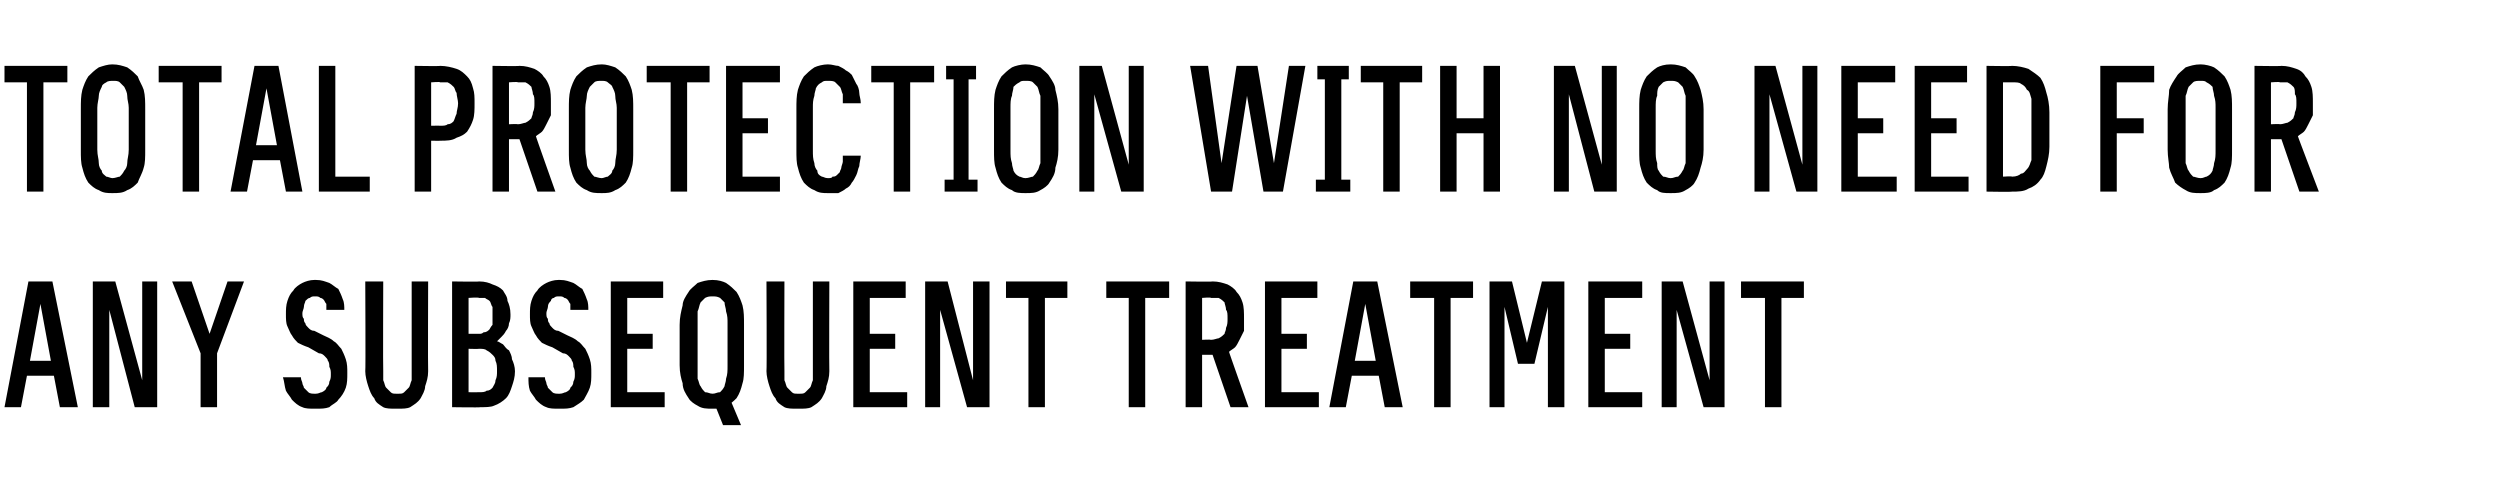
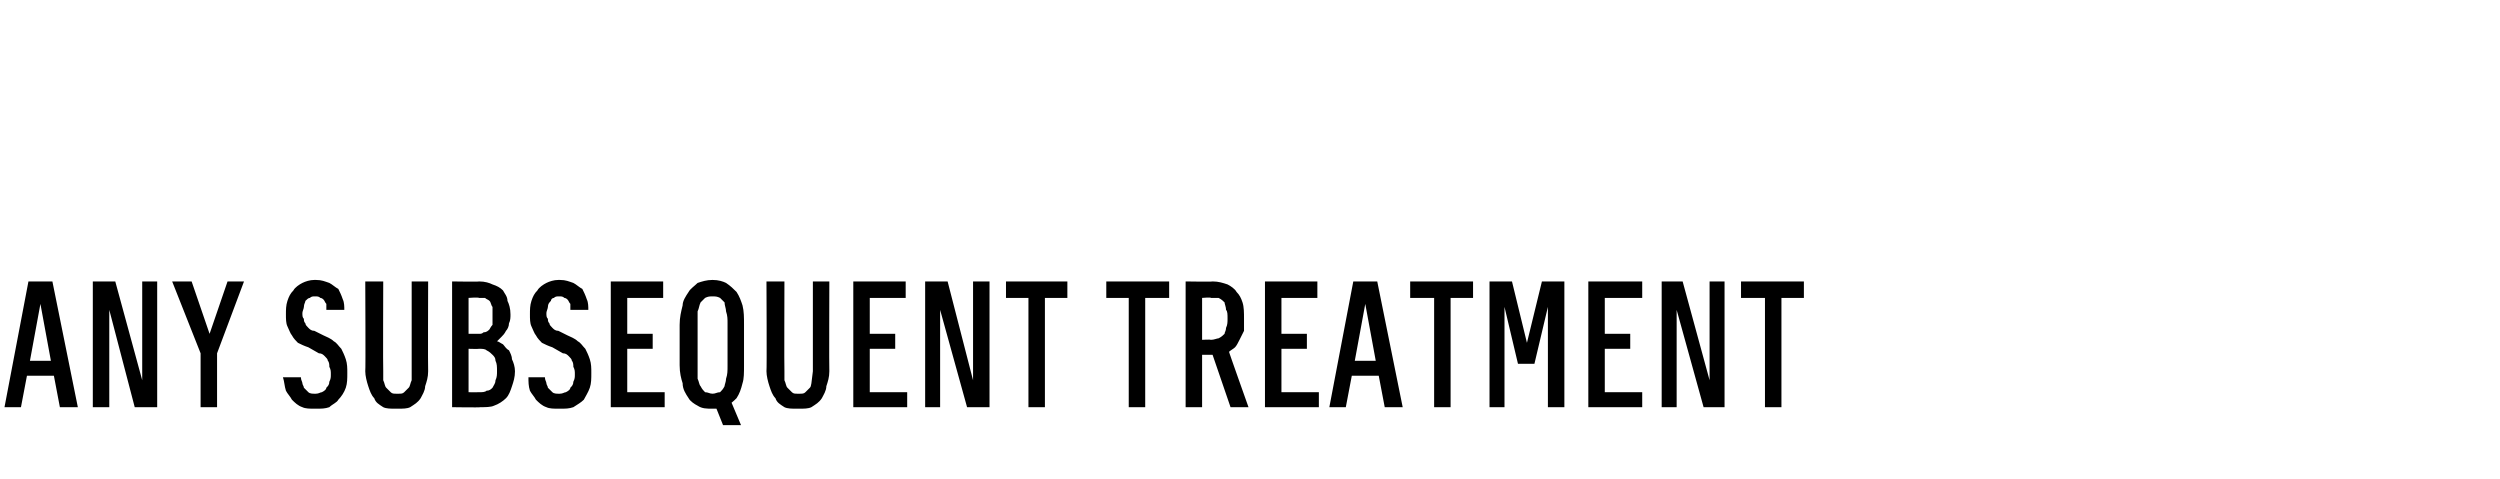
<svg xmlns="http://www.w3.org/2000/svg" version="1.1" width="167px" height="32px" viewBox="0 -4 167 32" style="top:-4px">
  <desc>TOTAL PROTECTION WITH NO NEED FOR ANY SUBSEQUENT TREATMENT</desc>
  <defs />
  <g id="Polygon345113">
-     <path d="M 3.6 21.1 L 4 23.2 L 5.2 23.2 L 3.5 14.8 L 1.9 14.8 L 0.3 23.2 L 1.4 23.2 L 1.8 21.1 L 3.6 21.1 Z M 3.4 20.1 L 2 20.1 L 2.7 16.3 L 3.4 20.1 Z M 6.2 23.2 L 7.3 23.2 L 7.3 16.7 L 9 23.2 L 10.5 23.2 L 10.5 14.8 L 9.5 14.8 L 9.5 21.4 L 7.7 14.8 L 6.2 14.8 L 6.2 23.2 Z M 13.4 23.2 L 14.5 23.2 L 14.5 19.6 L 16.3 14.8 L 15.2 14.8 L 14 18.3 L 12.8 14.8 L 11.5 14.8 L 13.4 19.6 L 13.4 23.2 Z M 21 23.3 C 21 23.3 21.1 23.3 21.1 23.3 C 21.5 23.3 21.7 23.3 22 23.2 C 22.2 23 22.5 22.9 22.6 22.7 C 22.8 22.5 23 22.2 23.1 21.9 C 23.2 21.6 23.2 21.3 23.2 20.9 C 23.2 20.6 23.2 20.3 23.1 20 C 23 19.7 22.9 19.5 22.8 19.3 C 22.6 19.1 22.5 18.9 22.3 18.8 C 22.1 18.6 21.8 18.5 21.6 18.4 C 21.6 18.4 21 18.1 21 18.1 C 20.8 18.1 20.7 18 20.6 17.9 C 20.5 17.8 20.4 17.7 20.4 17.6 C 20.3 17.5 20.3 17.4 20.3 17.3 C 20.2 17.2 20.2 17.1 20.2 16.9 C 20.2 16.8 20.3 16.6 20.3 16.5 C 20.3 16.3 20.4 16.2 20.4 16.1 C 20.5 16 20.6 15.9 20.7 15.9 C 20.8 15.8 20.9 15.8 21 15.8 C 21 15.8 21.1 15.8 21.1 15.8 C 21.2 15.8 21.3 15.8 21.4 15.9 C 21.5 15.9 21.6 16 21.6 16 C 21.7 16.1 21.7 16.2 21.8 16.3 C 21.8 16.4 21.8 16.6 21.8 16.7 C 21.8 16.7 23 16.7 23 16.7 C 23 16.5 23 16.2 22.9 16 C 22.8 15.7 22.7 15.5 22.6 15.3 C 22.4 15.2 22.2 15 22 14.9 C 21.7 14.8 21.5 14.7 21.1 14.7 C 21.1 14.7 21 14.7 21 14.7 C 20.7 14.7 20.4 14.8 20.2 14.9 C 20 15 19.7 15.2 19.6 15.4 C 19.4 15.6 19.3 15.8 19.2 16.1 C 19.1 16.4 19.1 16.7 19.1 17 C 19.1 17.3 19.1 17.6 19.2 17.8 C 19.3 18 19.4 18.3 19.5 18.4 C 19.6 18.6 19.8 18.8 19.9 18.9 C 20.1 19 20.3 19.1 20.6 19.2 C 20.6 19.2 21.3 19.6 21.3 19.6 C 21.5 19.6 21.6 19.7 21.7 19.8 C 21.8 19.9 21.9 20 21.9 20.1 C 22 20.2 22 20.4 22 20.5 C 22.1 20.7 22.1 20.8 22.1 21 C 22.1 21.2 22.1 21.3 22 21.5 C 22 21.7 21.9 21.8 21.8 21.9 C 21.8 22 21.7 22.1 21.5 22.2 C 21.4 22.2 21.3 22.3 21.1 22.3 C 21.1 22.3 21 22.3 21 22.3 C 20.9 22.3 20.7 22.3 20.6 22.2 C 20.5 22.1 20.4 22 20.3 21.9 C 20.3 21.8 20.2 21.7 20.2 21.6 C 20.2 21.5 20.1 21.4 20.1 21.2 C 20.1 21.2 18.9 21.2 18.9 21.2 C 19 21.5 19 21.8 19.1 22.1 C 19.2 22.3 19.4 22.5 19.5 22.7 C 19.7 22.9 19.9 23.1 20.2 23.2 C 20.4 23.3 20.7 23.3 21 23.3 Z M 26.4 23.3 C 26.4 23.3 26.6 23.3 26.6 23.3 C 26.9 23.3 27.2 23.3 27.4 23.2 C 27.7 23 27.9 22.9 28.1 22.6 C 28.2 22.4 28.4 22.1 28.4 21.8 C 28.5 21.5 28.6 21.2 28.6 20.8 C 28.58 20.77 28.6 14.8 28.6 14.8 L 27.5 14.8 C 27.5 14.8 27.5 20.79 27.5 20.8 C 27.5 21 27.5 21.2 27.5 21.4 C 27.4 21.6 27.4 21.8 27.3 21.9 C 27.2 22 27.1 22.1 27 22.2 C 26.9 22.3 26.8 22.3 26.6 22.3 C 26.6 22.3 26.5 22.3 26.5 22.3 C 26.3 22.3 26.2 22.3 26.1 22.2 C 26 22.1 25.9 22 25.8 21.9 C 25.7 21.8 25.7 21.6 25.6 21.4 C 25.6 21.2 25.6 21 25.6 20.8 C 25.58 20.78 25.6 14.8 25.6 14.8 L 24.4 14.8 C 24.4 14.8 24.43 20.77 24.4 20.8 C 24.4 21.1 24.5 21.5 24.6 21.8 C 24.7 22.1 24.8 22.4 25 22.6 C 25.1 22.9 25.3 23 25.6 23.2 C 25.8 23.3 26.1 23.3 26.4 23.3 Z M 30.2 23.2 C 30.2 23.2 32.05 23.23 32.1 23.2 C 32.4 23.2 32.8 23.2 33 23.1 C 33.3 23 33.6 22.8 33.8 22.6 C 34 22.4 34.1 22.1 34.2 21.8 C 34.3 21.5 34.4 21.2 34.4 20.8 C 34.4 20.5 34.3 20.2 34.2 20 C 34.2 19.8 34.1 19.6 34 19.4 C 33.8 19.3 33.7 19.1 33.6 19 C 33.4 18.9 33.3 18.8 33.2 18.8 C 33.3 18.7 33.4 18.6 33.5 18.5 C 33.6 18.4 33.7 18.3 33.8 18.1 C 33.9 18 34 17.8 34 17.6 C 34.1 17.4 34.1 17.2 34.1 17 C 34.1 16.6 34 16.3 33.9 16.1 C 33.9 15.8 33.7 15.6 33.6 15.4 C 33.4 15.2 33.2 15.1 32.9 15 C 32.7 14.9 32.4 14.8 32 14.8 C 32.04 14.83 30.2 14.8 30.2 14.8 L 30.2 23.2 Z M 31.3 22.2 L 31.3 19.3 C 31.3 19.3 31.98 19.32 32 19.3 C 32.2 19.3 32.4 19.3 32.5 19.4 C 32.7 19.5 32.8 19.6 32.9 19.7 C 33 19.8 33.1 19.9 33.1 20.1 C 33.2 20.3 33.2 20.5 33.2 20.8 C 33.2 21 33.2 21.2 33.1 21.4 C 33.1 21.6 33 21.7 32.9 21.9 C 32.8 22 32.7 22.1 32.5 22.1 C 32.4 22.2 32.2 22.2 32 22.2 C 31.98 22.21 31.3 22.2 31.3 22.2 Z M 31.3 18.3 L 31.3 15.9 C 31.3 15.9 31.95 15.85 32 15.9 C 32.1 15.9 32.2 15.9 32.4 15.9 C 32.5 16 32.6 16 32.7 16.1 C 32.8 16.2 32.8 16.4 32.9 16.5 C 32.9 16.7 32.9 16.8 32.9 17.1 C 32.9 17.3 32.9 17.5 32.9 17.7 C 32.8 17.8 32.7 18 32.7 18 C 32.6 18.1 32.5 18.2 32.3 18.2 C 32.2 18.3 32.1 18.3 32 18.3 C 31.95 18.3 31.3 18.3 31.3 18.3 Z M 37.3 23.3 C 37.3 23.3 37.4 23.3 37.4 23.3 C 37.8 23.3 38 23.3 38.3 23.2 C 38.6 23 38.8 22.9 39 22.7 C 39.1 22.5 39.3 22.2 39.4 21.9 C 39.5 21.6 39.5 21.3 39.5 20.9 C 39.5 20.6 39.5 20.3 39.4 20 C 39.3 19.7 39.2 19.5 39.1 19.3 C 38.9 19.1 38.8 18.9 38.6 18.8 C 38.4 18.6 38.1 18.5 37.9 18.4 C 37.9 18.4 37.3 18.1 37.3 18.1 C 37.1 18.1 37 18 36.9 17.9 C 36.8 17.8 36.7 17.7 36.7 17.6 C 36.6 17.5 36.6 17.4 36.6 17.3 C 36.5 17.2 36.5 17.1 36.5 16.9 C 36.5 16.8 36.6 16.6 36.6 16.5 C 36.6 16.3 36.7 16.2 36.8 16.1 C 36.8 16 36.9 15.9 37 15.9 C 37.1 15.8 37.2 15.8 37.3 15.8 C 37.3 15.8 37.4 15.8 37.4 15.8 C 37.5 15.8 37.6 15.8 37.7 15.9 C 37.8 15.9 37.9 16 37.9 16 C 38 16.1 38 16.2 38.1 16.3 C 38.1 16.4 38.1 16.6 38.1 16.7 C 38.1 16.7 39.3 16.7 39.3 16.7 C 39.3 16.5 39.3 16.2 39.2 16 C 39.1 15.7 39 15.5 38.9 15.3 C 38.7 15.2 38.5 15 38.3 14.9 C 38 14.8 37.8 14.7 37.4 14.7 C 37.4 14.7 37.3 14.7 37.3 14.7 C 37 14.7 36.7 14.8 36.5 14.9 C 36.3 15 36 15.2 35.9 15.4 C 35.7 15.6 35.6 15.8 35.5 16.1 C 35.4 16.4 35.4 16.7 35.4 17 C 35.4 17.3 35.4 17.6 35.5 17.8 C 35.6 18 35.7 18.3 35.8 18.4 C 35.9 18.6 36.1 18.8 36.2 18.9 C 36.4 19 36.6 19.1 36.9 19.2 C 36.9 19.2 37.6 19.6 37.6 19.6 C 37.8 19.6 37.9 19.7 38 19.8 C 38.1 19.9 38.2 20 38.2 20.1 C 38.3 20.2 38.3 20.4 38.3 20.5 C 38.4 20.7 38.4 20.8 38.4 21 C 38.4 21.2 38.4 21.3 38.3 21.5 C 38.3 21.7 38.2 21.8 38.1 21.9 C 38.1 22 38 22.1 37.8 22.2 C 37.7 22.2 37.6 22.3 37.4 22.3 C 37.4 22.3 37.3 22.3 37.3 22.3 C 37.2 22.3 37 22.3 36.9 22.2 C 36.8 22.1 36.7 22 36.6 21.9 C 36.6 21.8 36.5 21.7 36.5 21.6 C 36.5 21.5 36.4 21.4 36.4 21.2 C 36.4 21.2 35.3 21.2 35.3 21.2 C 35.3 21.5 35.3 21.8 35.4 22.1 C 35.5 22.3 35.7 22.5 35.8 22.7 C 36 22.9 36.2 23.1 36.5 23.2 C 36.7 23.3 37 23.3 37.3 23.3 Z M 40.8 23.2 L 44.4 23.2 L 44.4 22.2 L 41.9 22.2 L 41.9 19.3 L 43.6 19.3 L 43.6 18.3 L 41.9 18.3 L 41.9 15.9 L 44.3 15.9 L 44.3 14.8 L 40.8 14.8 L 40.8 23.2 Z M 48.3 24.4 L 49.5 24.4 L 48.7 22.5 L 47.7 22.9 L 48.3 24.4 Z M 47.6 23.3 C 48 23.3 48.3 23.3 48.5 23.1 C 48.8 23 49 22.8 49.2 22.6 C 49.4 22.3 49.5 22 49.6 21.6 C 49.7 21.3 49.7 20.9 49.7 20.4 C 49.7 20.4 49.7 17.7 49.7 17.7 C 49.7 17.2 49.7 16.8 49.6 16.4 C 49.5 16.1 49.4 15.8 49.2 15.5 C 49 15.3 48.8 15.1 48.5 14.9 C 48.3 14.8 48 14.7 47.6 14.7 C 47.2 14.7 46.9 14.8 46.6 14.9 C 46.4 15.1 46.1 15.3 46 15.5 C 45.8 15.8 45.6 16.1 45.6 16.4 C 45.5 16.8 45.4 17.2 45.4 17.7 C 45.4 17.7 45.4 20.4 45.4 20.4 C 45.4 20.9 45.5 21.3 45.6 21.6 C 45.6 22 45.8 22.3 46 22.6 C 46.1 22.8 46.4 23 46.6 23.1 C 46.9 23.3 47.2 23.3 47.6 23.3 Z M 47.6 22.3 C 47.4 22.3 47.3 22.2 47.1 22.2 C 47 22.1 46.9 22 46.8 21.8 C 46.7 21.7 46.7 21.5 46.6 21.3 C 46.6 21 46.6 20.8 46.6 20.4 C 46.6 20.4 46.6 17.6 46.6 17.6 C 46.6 17.3 46.6 17 46.6 16.8 C 46.7 16.6 46.7 16.4 46.8 16.2 C 46.9 16.1 47 16 47.1 15.9 C 47.3 15.8 47.4 15.8 47.6 15.8 C 47.8 15.8 47.9 15.8 48.1 15.9 C 48.2 16 48.3 16.1 48.4 16.2 C 48.4 16.4 48.5 16.6 48.5 16.8 C 48.6 17.1 48.6 17.3 48.6 17.6 C 48.6 17.6 48.6 20.4 48.6 20.4 C 48.6 20.8 48.6 21 48.5 21.3 C 48.5 21.5 48.4 21.7 48.4 21.8 C 48.3 22 48.2 22.1 48.1 22.2 C 47.9 22.2 47.8 22.3 47.6 22.3 Z M 53.2 23.3 C 53.2 23.3 53.4 23.3 53.4 23.3 C 53.7 23.3 54 23.3 54.2 23.2 C 54.5 23 54.7 22.9 54.9 22.6 C 55 22.4 55.2 22.1 55.2 21.8 C 55.3 21.5 55.4 21.2 55.4 20.8 C 55.38 20.77 55.4 14.8 55.4 14.8 L 54.3 14.8 C 54.3 14.8 54.3 20.79 54.3 20.8 C 54.3 21 54.3 21.2 54.3 21.4 C 54.2 21.6 54.2 21.8 54.1 21.9 C 54 22 53.9 22.1 53.8 22.2 C 53.7 22.3 53.6 22.3 53.4 22.3 C 53.4 22.3 53.3 22.3 53.3 22.3 C 53.1 22.3 53 22.3 52.9 22.2 C 52.8 22.1 52.7 22 52.6 21.9 C 52.5 21.8 52.5 21.6 52.4 21.4 C 52.4 21.2 52.4 21 52.4 20.8 C 52.38 20.78 52.4 14.8 52.4 14.8 L 51.2 14.8 C 51.2 14.8 51.23 20.77 51.2 20.8 C 51.2 21.1 51.3 21.5 51.4 21.8 C 51.5 22.1 51.6 22.4 51.8 22.6 C 51.9 22.9 52.1 23 52.4 23.2 C 52.6 23.3 52.9 23.3 53.2 23.3 Z M 57 23.2 L 60.6 23.2 L 60.6 22.2 L 58.1 22.2 L 58.1 19.3 L 59.8 19.3 L 59.8 18.3 L 58.1 18.3 L 58.1 15.9 L 60.5 15.9 L 60.5 14.8 L 57 14.8 L 57 23.2 Z M 61.8 23.2 L 62.8 23.2 L 62.8 16.7 L 64.6 23.2 L 66.1 23.2 L 66.1 14.8 L 65 14.8 L 65 21.4 L 63.3 14.8 L 61.8 14.8 L 61.8 23.2 Z M 68.7 23.2 L 69.8 23.2 L 69.8 15.9 L 71.3 15.9 L 71.3 14.8 L 67.2 14.8 L 67.2 15.9 L 68.7 15.9 L 68.7 23.2 Z M 75.4 23.2 L 76.5 23.2 L 76.5 15.9 L 78.1 15.9 L 78.1 14.8 L 73.9 14.8 L 73.9 15.9 L 75.4 15.9 L 75.4 23.2 Z M 79.2 23.2 L 80.3 23.2 L 80.3 19.7 L 81 19.7 L 82.2 23.2 L 83.4 23.2 C 83.4 23.2 82.07 19.46 82.1 19.5 C 82.2 19.4 82.4 19.3 82.5 19.2 C 82.6 19.1 82.7 18.9 82.8 18.7 C 82.9 18.5 83 18.3 83.1 18.1 C 83.1 17.9 83.1 17.6 83.1 17.3 C 83.1 16.9 83.1 16.5 83 16.2 C 82.9 15.9 82.8 15.7 82.6 15.5 C 82.5 15.3 82.2 15.1 82 15 C 81.7 14.9 81.4 14.8 81 14.8 C 81.01 14.83 79.2 14.8 79.2 14.8 L 79.2 23.2 Z M 80.3 18.7 L 80.3 15.9 C 80.3 15.9 80.87 15.85 80.9 15.9 C 81.1 15.9 81.3 15.9 81.4 15.9 C 81.6 16 81.7 16.1 81.8 16.2 C 81.8 16.3 81.9 16.5 81.9 16.7 C 82 16.8 82 17 82 17.3 C 82 17.5 82 17.7 81.9 17.9 C 81.9 18.1 81.8 18.2 81.8 18.3 C 81.7 18.4 81.6 18.5 81.4 18.6 C 81.3 18.6 81.1 18.7 80.9 18.7 C 80.87 18.67 80.3 18.7 80.3 18.7 Z M 84.5 23.2 L 88.1 23.2 L 88.1 22.2 L 85.6 22.2 L 85.6 19.3 L 87.3 19.3 L 87.3 18.3 L 85.6 18.3 L 85.6 15.9 L 88 15.9 L 88 14.8 L 84.5 14.8 L 84.5 23.2 Z M 92.1 21.1 L 92.5 23.2 L 93.7 23.2 L 92 14.8 L 90.4 14.8 L 88.8 23.2 L 89.9 23.2 L 90.3 21.1 L 92.1 21.1 Z M 91.9 20.1 L 90.5 20.1 L 91.2 16.3 L 91.9 20.1 Z M 95.8 23.2 L 96.9 23.2 L 96.9 15.9 L 98.4 15.9 L 98.4 14.8 L 94.2 14.8 L 94.2 15.9 L 95.8 15.9 L 95.8 23.2 Z M 99.5 23.2 L 100.5 23.2 L 100.5 16.5 L 101.4 20.3 L 102.5 20.3 L 103.4 16.5 L 103.4 23.2 L 104.5 23.2 L 104.5 14.8 L 103 14.8 L 102 18.9 L 101 14.8 L 99.5 14.8 L 99.5 23.2 Z M 106.1 23.2 L 109.7 23.2 L 109.7 22.2 L 107.2 22.2 L 107.2 19.3 L 108.9 19.3 L 108.9 18.3 L 107.2 18.3 L 107.2 15.9 L 109.7 15.9 L 109.7 14.8 L 106.1 14.8 L 106.1 23.2 Z M 111 23.2 L 112 23.2 L 112 16.7 L 113.8 23.2 L 115.2 23.2 L 115.2 14.8 L 114.2 14.8 L 114.2 21.4 L 112.4 14.8 L 111 14.8 L 111 23.2 Z M 117.9 23.2 L 119 23.2 L 119 15.9 L 120.5 15.9 L 120.5 14.8 L 116.3 14.8 L 116.3 15.9 L 117.9 15.9 L 117.9 23.2 Z " stroke="none" fill="#000" />
+     <path d="M 3.6 21.1 L 4 23.2 L 5.2 23.2 L 3.5 14.8 L 1.9 14.8 L 0.3 23.2 L 1.4 23.2 L 1.8 21.1 L 3.6 21.1 Z M 3.4 20.1 L 2 20.1 L 2.7 16.3 L 3.4 20.1 Z M 6.2 23.2 L 7.3 23.2 L 7.3 16.7 L 9 23.2 L 10.5 23.2 L 10.5 14.8 L 9.5 14.8 L 9.5 21.4 L 7.7 14.8 L 6.2 14.8 L 6.2 23.2 Z M 13.4 23.2 L 14.5 23.2 L 14.5 19.6 L 16.3 14.8 L 15.2 14.8 L 14 18.3 L 12.8 14.8 L 11.5 14.8 L 13.4 19.6 L 13.4 23.2 Z M 21 23.3 C 21 23.3 21.1 23.3 21.1 23.3 C 21.5 23.3 21.7 23.3 22 23.2 C 22.2 23 22.5 22.9 22.6 22.7 C 22.8 22.5 23 22.2 23.1 21.9 C 23.2 21.6 23.2 21.3 23.2 20.9 C 23.2 20.6 23.2 20.3 23.1 20 C 23 19.7 22.9 19.5 22.8 19.3 C 22.6 19.1 22.5 18.9 22.3 18.8 C 22.1 18.6 21.8 18.5 21.6 18.4 C 21.6 18.4 21 18.1 21 18.1 C 20.8 18.1 20.7 18 20.6 17.9 C 20.5 17.8 20.4 17.7 20.4 17.6 C 20.3 17.5 20.3 17.4 20.3 17.3 C 20.2 17.2 20.2 17.1 20.2 16.9 C 20.2 16.8 20.3 16.6 20.3 16.5 C 20.3 16.3 20.4 16.2 20.4 16.1 C 20.5 16 20.6 15.9 20.7 15.9 C 20.8 15.8 20.9 15.8 21 15.8 C 21 15.8 21.1 15.8 21.1 15.8 C 21.2 15.8 21.3 15.8 21.4 15.9 C 21.5 15.9 21.6 16 21.6 16 C 21.7 16.1 21.7 16.2 21.8 16.3 C 21.8 16.4 21.8 16.6 21.8 16.7 C 21.8 16.7 23 16.7 23 16.7 C 23 16.5 23 16.2 22.9 16 C 22.8 15.7 22.7 15.5 22.6 15.3 C 22.4 15.2 22.2 15 22 14.9 C 21.7 14.8 21.5 14.7 21.1 14.7 C 21.1 14.7 21 14.7 21 14.7 C 20.7 14.7 20.4 14.8 20.2 14.9 C 20 15 19.7 15.2 19.6 15.4 C 19.4 15.6 19.3 15.8 19.2 16.1 C 19.1 16.4 19.1 16.7 19.1 17 C 19.1 17.3 19.1 17.6 19.2 17.8 C 19.3 18 19.4 18.3 19.5 18.4 C 19.6 18.6 19.8 18.8 19.9 18.9 C 20.1 19 20.3 19.1 20.6 19.2 C 20.6 19.2 21.3 19.6 21.3 19.6 C 21.5 19.6 21.6 19.7 21.7 19.8 C 21.8 19.9 21.9 20 21.9 20.1 C 22 20.2 22 20.4 22 20.5 C 22.1 20.7 22.1 20.8 22.1 21 C 22.1 21.2 22.1 21.3 22 21.5 C 22 21.7 21.9 21.8 21.8 21.9 C 21.8 22 21.7 22.1 21.5 22.2 C 21.4 22.2 21.3 22.3 21.1 22.3 C 21.1 22.3 21 22.3 21 22.3 C 20.9 22.3 20.7 22.3 20.6 22.2 C 20.5 22.1 20.4 22 20.3 21.9 C 20.3 21.8 20.2 21.7 20.2 21.6 C 20.2 21.5 20.1 21.4 20.1 21.2 C 20.1 21.2 18.9 21.2 18.9 21.2 C 19 21.5 19 21.8 19.1 22.1 C 19.2 22.3 19.4 22.5 19.5 22.7 C 19.7 22.9 19.9 23.1 20.2 23.2 C 20.4 23.3 20.7 23.3 21 23.3 Z M 26.4 23.3 C 26.4 23.3 26.6 23.3 26.6 23.3 C 26.9 23.3 27.2 23.3 27.4 23.2 C 27.7 23 27.9 22.9 28.1 22.6 C 28.2 22.4 28.4 22.1 28.4 21.8 C 28.5 21.5 28.6 21.2 28.6 20.8 C 28.58 20.77 28.6 14.8 28.6 14.8 L 27.5 14.8 C 27.5 14.8 27.5 20.79 27.5 20.8 C 27.5 21 27.5 21.2 27.5 21.4 C 27.4 21.6 27.4 21.8 27.3 21.9 C 27.2 22 27.1 22.1 27 22.2 C 26.9 22.3 26.8 22.3 26.6 22.3 C 26.6 22.3 26.5 22.3 26.5 22.3 C 26.3 22.3 26.2 22.3 26.1 22.2 C 26 22.1 25.9 22 25.8 21.9 C 25.7 21.8 25.7 21.6 25.6 21.4 C 25.6 21.2 25.6 21 25.6 20.8 C 25.58 20.78 25.6 14.8 25.6 14.8 L 24.4 14.8 C 24.4 14.8 24.43 20.77 24.4 20.8 C 24.4 21.1 24.5 21.5 24.6 21.8 C 24.7 22.1 24.8 22.4 25 22.6 C 25.1 22.9 25.3 23 25.6 23.2 C 25.8 23.3 26.1 23.3 26.4 23.3 Z M 30.2 23.2 C 30.2 23.2 32.05 23.23 32.1 23.2 C 32.4 23.2 32.8 23.2 33 23.1 C 33.3 23 33.6 22.8 33.8 22.6 C 34 22.4 34.1 22.1 34.2 21.8 C 34.3 21.5 34.4 21.2 34.4 20.8 C 34.4 20.5 34.3 20.2 34.2 20 C 34.2 19.8 34.1 19.6 34 19.4 C 33.8 19.3 33.7 19.1 33.6 19 C 33.4 18.9 33.3 18.8 33.2 18.8 C 33.3 18.7 33.4 18.6 33.5 18.5 C 33.6 18.4 33.7 18.3 33.8 18.1 C 33.9 18 34 17.8 34 17.6 C 34.1 17.4 34.1 17.2 34.1 17 C 34.1 16.6 34 16.3 33.9 16.1 C 33.9 15.8 33.7 15.6 33.6 15.4 C 33.4 15.2 33.2 15.1 32.9 15 C 32.7 14.9 32.4 14.8 32 14.8 C 32.04 14.83 30.2 14.8 30.2 14.8 L 30.2 23.2 Z M 31.3 22.2 L 31.3 19.3 C 31.3 19.3 31.98 19.32 32 19.3 C 32.2 19.3 32.4 19.3 32.5 19.4 C 32.7 19.5 32.8 19.6 32.9 19.7 C 33 19.8 33.1 19.9 33.1 20.1 C 33.2 20.3 33.2 20.5 33.2 20.8 C 33.2 21 33.2 21.2 33.1 21.4 C 33.1 21.6 33 21.7 32.9 21.9 C 32.8 22 32.7 22.1 32.5 22.1 C 32.4 22.2 32.2 22.2 32 22.2 C 31.98 22.21 31.3 22.2 31.3 22.2 Z M 31.3 18.3 L 31.3 15.9 C 31.3 15.9 31.95 15.85 32 15.9 C 32.1 15.9 32.2 15.9 32.4 15.9 C 32.5 16 32.6 16 32.7 16.1 C 32.8 16.2 32.8 16.4 32.9 16.5 C 32.9 16.7 32.9 16.8 32.9 17.1 C 32.9 17.3 32.9 17.5 32.9 17.7 C 32.8 17.8 32.7 18 32.7 18 C 32.6 18.1 32.5 18.2 32.3 18.2 C 32.2 18.3 32.1 18.3 32 18.3 C 31.95 18.3 31.3 18.3 31.3 18.3 Z M 37.3 23.3 C 37.3 23.3 37.4 23.3 37.4 23.3 C 37.8 23.3 38 23.3 38.3 23.2 C 38.6 23 38.8 22.9 39 22.7 C 39.1 22.5 39.3 22.2 39.4 21.9 C 39.5 21.6 39.5 21.3 39.5 20.9 C 39.5 20.6 39.5 20.3 39.4 20 C 39.3 19.7 39.2 19.5 39.1 19.3 C 38.9 19.1 38.8 18.9 38.6 18.8 C 38.4 18.6 38.1 18.5 37.9 18.4 C 37.9 18.4 37.3 18.1 37.3 18.1 C 37.1 18.1 37 18 36.9 17.9 C 36.8 17.8 36.7 17.7 36.7 17.6 C 36.6 17.5 36.6 17.4 36.6 17.3 C 36.5 17.2 36.5 17.1 36.5 16.9 C 36.5 16.8 36.6 16.6 36.6 16.5 C 36.6 16.3 36.7 16.2 36.8 16.1 C 36.8 16 36.9 15.9 37 15.9 C 37.1 15.8 37.2 15.8 37.3 15.8 C 37.3 15.8 37.4 15.8 37.4 15.8 C 37.5 15.8 37.6 15.8 37.7 15.9 C 37.8 15.9 37.9 16 37.9 16 C 38 16.1 38 16.2 38.1 16.3 C 38.1 16.4 38.1 16.6 38.1 16.7 C 38.1 16.7 39.3 16.7 39.3 16.7 C 39.3 16.5 39.3 16.2 39.2 16 C 39.1 15.7 39 15.5 38.9 15.3 C 38.7 15.2 38.5 15 38.3 14.9 C 38 14.8 37.8 14.7 37.4 14.7 C 37.4 14.7 37.3 14.7 37.3 14.7 C 37 14.7 36.7 14.8 36.5 14.9 C 36.3 15 36 15.2 35.9 15.4 C 35.7 15.6 35.6 15.8 35.5 16.1 C 35.4 16.4 35.4 16.7 35.4 17 C 35.4 17.3 35.4 17.6 35.5 17.8 C 35.6 18 35.7 18.3 35.8 18.4 C 35.9 18.6 36.1 18.8 36.2 18.9 C 36.4 19 36.6 19.1 36.9 19.2 C 36.9 19.2 37.6 19.6 37.6 19.6 C 37.8 19.6 37.9 19.7 38 19.8 C 38.1 19.9 38.2 20 38.2 20.1 C 38.3 20.2 38.3 20.4 38.3 20.5 C 38.4 20.7 38.4 20.8 38.4 21 C 38.4 21.2 38.4 21.3 38.3 21.5 C 38.3 21.7 38.2 21.8 38.1 21.9 C 38.1 22 38 22.1 37.8 22.2 C 37.7 22.2 37.6 22.3 37.4 22.3 C 37.4 22.3 37.3 22.3 37.3 22.3 C 37.2 22.3 37 22.3 36.9 22.2 C 36.8 22.1 36.7 22 36.6 21.9 C 36.6 21.8 36.5 21.7 36.5 21.6 C 36.5 21.5 36.4 21.4 36.4 21.2 C 36.4 21.2 35.3 21.2 35.3 21.2 C 35.3 21.5 35.3 21.8 35.4 22.1 C 35.5 22.3 35.7 22.5 35.8 22.7 C 36 22.9 36.2 23.1 36.5 23.2 C 36.7 23.3 37 23.3 37.3 23.3 Z M 40.8 23.2 L 44.4 23.2 L 44.4 22.2 L 41.9 22.2 L 41.9 19.3 L 43.6 19.3 L 43.6 18.3 L 41.9 18.3 L 41.9 15.9 L 44.3 15.9 L 44.3 14.8 L 40.8 14.8 L 40.8 23.2 Z M 48.3 24.4 L 49.5 24.4 L 48.7 22.5 L 47.7 22.9 L 48.3 24.4 Z M 47.6 23.3 C 48 23.3 48.3 23.3 48.5 23.1 C 48.8 23 49 22.8 49.2 22.6 C 49.4 22.3 49.5 22 49.6 21.6 C 49.7 21.3 49.7 20.9 49.7 20.4 C 49.7 20.4 49.7 17.7 49.7 17.7 C 49.7 17.2 49.7 16.8 49.6 16.4 C 49.5 16.1 49.4 15.8 49.2 15.5 C 49 15.3 48.8 15.1 48.5 14.9 C 48.3 14.8 48 14.7 47.6 14.7 C 47.2 14.7 46.9 14.8 46.6 14.9 C 46.4 15.1 46.1 15.3 46 15.5 C 45.8 15.8 45.6 16.1 45.6 16.4 C 45.5 16.8 45.4 17.2 45.4 17.7 C 45.4 17.7 45.4 20.4 45.4 20.4 C 45.4 20.9 45.5 21.3 45.6 21.6 C 45.6 22 45.8 22.3 46 22.6 C 46.1 22.8 46.4 23 46.6 23.1 C 46.9 23.3 47.2 23.3 47.6 23.3 Z M 47.6 22.3 C 47.4 22.3 47.3 22.2 47.1 22.2 C 47 22.1 46.9 22 46.8 21.8 C 46.7 21.7 46.7 21.5 46.6 21.3 C 46.6 21 46.6 20.8 46.6 20.4 C 46.6 20.4 46.6 17.6 46.6 17.6 C 46.6 17.3 46.6 17 46.6 16.8 C 46.7 16.6 46.7 16.4 46.8 16.2 C 46.9 16.1 47 16 47.1 15.9 C 47.3 15.8 47.4 15.8 47.6 15.8 C 47.8 15.8 47.9 15.8 48.1 15.9 C 48.2 16 48.3 16.1 48.4 16.2 C 48.4 16.4 48.5 16.6 48.5 16.8 C 48.6 17.1 48.6 17.3 48.6 17.6 C 48.6 17.6 48.6 20.4 48.6 20.4 C 48.6 20.8 48.6 21 48.5 21.3 C 48.5 21.5 48.4 21.7 48.4 21.8 C 48.3 22 48.2 22.1 48.1 22.2 C 47.9 22.2 47.8 22.3 47.6 22.3 Z M 53.2 23.3 C 53.2 23.3 53.4 23.3 53.4 23.3 C 53.7 23.3 54 23.3 54.2 23.2 C 54.5 23 54.7 22.9 54.9 22.6 C 55 22.4 55.2 22.1 55.2 21.8 C 55.3 21.5 55.4 21.2 55.4 20.8 C 55.38 20.77 55.4 14.8 55.4 14.8 L 54.3 14.8 C 54.3 14.8 54.3 20.79 54.3 20.8 C 54.2 21.6 54.2 21.8 54.1 21.9 C 54 22 53.9 22.1 53.8 22.2 C 53.7 22.3 53.6 22.3 53.4 22.3 C 53.4 22.3 53.3 22.3 53.3 22.3 C 53.1 22.3 53 22.3 52.9 22.2 C 52.8 22.1 52.7 22 52.6 21.9 C 52.5 21.8 52.5 21.6 52.4 21.4 C 52.4 21.2 52.4 21 52.4 20.8 C 52.38 20.78 52.4 14.8 52.4 14.8 L 51.2 14.8 C 51.2 14.8 51.23 20.77 51.2 20.8 C 51.2 21.1 51.3 21.5 51.4 21.8 C 51.5 22.1 51.6 22.4 51.8 22.6 C 51.9 22.9 52.1 23 52.4 23.2 C 52.6 23.3 52.9 23.3 53.2 23.3 Z M 57 23.2 L 60.6 23.2 L 60.6 22.2 L 58.1 22.2 L 58.1 19.3 L 59.8 19.3 L 59.8 18.3 L 58.1 18.3 L 58.1 15.9 L 60.5 15.9 L 60.5 14.8 L 57 14.8 L 57 23.2 Z M 61.8 23.2 L 62.8 23.2 L 62.8 16.7 L 64.6 23.2 L 66.1 23.2 L 66.1 14.8 L 65 14.8 L 65 21.4 L 63.3 14.8 L 61.8 14.8 L 61.8 23.2 Z M 68.7 23.2 L 69.8 23.2 L 69.8 15.9 L 71.3 15.9 L 71.3 14.8 L 67.2 14.8 L 67.2 15.9 L 68.7 15.9 L 68.7 23.2 Z M 75.4 23.2 L 76.5 23.2 L 76.5 15.9 L 78.1 15.9 L 78.1 14.8 L 73.9 14.8 L 73.9 15.9 L 75.4 15.9 L 75.4 23.2 Z M 79.2 23.2 L 80.3 23.2 L 80.3 19.7 L 81 19.7 L 82.2 23.2 L 83.4 23.2 C 83.4 23.2 82.07 19.46 82.1 19.5 C 82.2 19.4 82.4 19.3 82.5 19.2 C 82.6 19.1 82.7 18.9 82.8 18.7 C 82.9 18.5 83 18.3 83.1 18.1 C 83.1 17.9 83.1 17.6 83.1 17.3 C 83.1 16.9 83.1 16.5 83 16.2 C 82.9 15.9 82.8 15.7 82.6 15.5 C 82.5 15.3 82.2 15.1 82 15 C 81.7 14.9 81.4 14.8 81 14.8 C 81.01 14.83 79.2 14.8 79.2 14.8 L 79.2 23.2 Z M 80.3 18.7 L 80.3 15.9 C 80.3 15.9 80.87 15.85 80.9 15.9 C 81.1 15.9 81.3 15.9 81.4 15.9 C 81.6 16 81.7 16.1 81.8 16.2 C 81.8 16.3 81.9 16.5 81.9 16.7 C 82 16.8 82 17 82 17.3 C 82 17.5 82 17.7 81.9 17.9 C 81.9 18.1 81.8 18.2 81.8 18.3 C 81.7 18.4 81.6 18.5 81.4 18.6 C 81.3 18.6 81.1 18.7 80.9 18.7 C 80.87 18.67 80.3 18.7 80.3 18.7 Z M 84.5 23.2 L 88.1 23.2 L 88.1 22.2 L 85.6 22.2 L 85.6 19.3 L 87.3 19.3 L 87.3 18.3 L 85.6 18.3 L 85.6 15.9 L 88 15.9 L 88 14.8 L 84.5 14.8 L 84.5 23.2 Z M 92.1 21.1 L 92.5 23.2 L 93.7 23.2 L 92 14.8 L 90.4 14.8 L 88.8 23.2 L 89.9 23.2 L 90.3 21.1 L 92.1 21.1 Z M 91.9 20.1 L 90.5 20.1 L 91.2 16.3 L 91.9 20.1 Z M 95.8 23.2 L 96.9 23.2 L 96.9 15.9 L 98.4 15.9 L 98.4 14.8 L 94.2 14.8 L 94.2 15.9 L 95.8 15.9 L 95.8 23.2 Z M 99.5 23.2 L 100.5 23.2 L 100.5 16.5 L 101.4 20.3 L 102.5 20.3 L 103.4 16.5 L 103.4 23.2 L 104.5 23.2 L 104.5 14.8 L 103 14.8 L 102 18.9 L 101 14.8 L 99.5 14.8 L 99.5 23.2 Z M 106.1 23.2 L 109.7 23.2 L 109.7 22.2 L 107.2 22.2 L 107.2 19.3 L 108.9 19.3 L 108.9 18.3 L 107.2 18.3 L 107.2 15.9 L 109.7 15.9 L 109.7 14.8 L 106.1 14.8 L 106.1 23.2 Z M 111 23.2 L 112 23.2 L 112 16.7 L 113.8 23.2 L 115.2 23.2 L 115.2 14.8 L 114.2 14.8 L 114.2 21.4 L 112.4 14.8 L 111 14.8 L 111 23.2 Z M 117.9 23.2 L 119 23.2 L 119 15.9 L 120.5 15.9 L 120.5 14.8 L 116.3 14.8 L 116.3 15.9 L 117.9 15.9 L 117.9 23.2 Z " stroke="none" fill="#000" />
  </g>
  <g id="Polygon345112">
-     <path d="M 1.8 8.8 L 2.9 8.8 L 2.9 1.5 L 4.5 1.5 L 4.5 0.4 L 0.3 0.4 L 0.3 1.5 L 1.8 1.5 L 1.8 8.8 Z M 7.5 8.9 C 7.9 8.9 8.2 8.9 8.5 8.7 C 8.8 8.6 9 8.4 9.2 8.2 C 9.3 7.9 9.5 7.6 9.6 7.2 C 9.7 6.9 9.7 6.5 9.7 6 C 9.7 6 9.7 3.3 9.7 3.3 C 9.7 2.8 9.7 2.4 9.6 2 C 9.5 1.7 9.3 1.4 9.2 1.1 C 9 0.9 8.8 0.7 8.5 0.5 C 8.2 0.4 7.9 0.3 7.5 0.3 C 7.2 0.3 6.9 0.4 6.6 0.5 C 6.3 0.7 6.1 0.9 5.9 1.1 C 5.7 1.4 5.6 1.7 5.5 2 C 5.4 2.4 5.4 2.8 5.4 3.3 C 5.4 3.3 5.4 6 5.4 6 C 5.4 6.5 5.4 6.9 5.5 7.2 C 5.6 7.6 5.7 7.9 5.9 8.2 C 6.1 8.4 6.3 8.6 6.6 8.7 C 6.9 8.9 7.2 8.9 7.5 8.9 Z M 7.5 7.9 C 7.4 7.9 7.2 7.8 7.1 7.8 C 7 7.7 6.8 7.6 6.8 7.4 C 6.7 7.3 6.6 7.1 6.6 6.9 C 6.6 6.6 6.5 6.4 6.5 6 C 6.5 6 6.5 3.2 6.5 3.2 C 6.5 2.9 6.6 2.6 6.6 2.4 C 6.6 2.2 6.7 2 6.8 1.8 C 6.8 1.7 6.9 1.6 7.1 1.5 C 7.2 1.4 7.4 1.4 7.6 1.4 C 7.7 1.4 7.9 1.4 8 1.5 C 8.1 1.6 8.2 1.7 8.3 1.8 C 8.4 2 8.5 2.2 8.5 2.4 C 8.5 2.7 8.6 2.9 8.6 3.2 C 8.6 3.2 8.6 6 8.6 6 C 8.6 6.4 8.5 6.6 8.5 6.9 C 8.5 7.1 8.4 7.3 8.3 7.4 C 8.2 7.6 8.1 7.7 8 7.8 C 7.9 7.8 7.7 7.9 7.5 7.9 Z M 12.2 8.8 L 13.3 8.8 L 13.3 1.5 L 14.8 1.5 L 14.8 0.4 L 10.6 0.4 L 10.6 1.5 L 12.2 1.5 L 12.2 8.8 Z M 18.7 6.7 L 19.1 8.8 L 20.2 8.8 L 18.6 0.4 L 17 0.4 L 15.4 8.8 L 16.5 8.8 L 16.9 6.7 L 18.7 6.7 Z M 18.5 5.7 L 17.1 5.7 L 17.8 1.9 L 18.5 5.7 Z M 21.3 8.8 L 24.7 8.8 L 24.7 7.8 L 22.4 7.8 L 22.4 0.4 L 21.3 0.4 L 21.3 8.8 Z M 27.7 8.8 L 28.8 8.8 L 28.8 5.4 C 28.8 5.4 29.44 5.41 29.4 5.4 C 29.8 5.4 30.2 5.4 30.5 5.2 C 30.8 5.1 31 5 31.2 4.8 C 31.4 4.5 31.5 4.3 31.6 4 C 31.7 3.7 31.7 3.3 31.7 2.9 C 31.7 2.5 31.7 2.2 31.6 1.9 C 31.5 1.5 31.4 1.3 31.2 1.1 C 31 0.9 30.8 0.7 30.5 0.6 C 30.2 0.5 29.8 0.4 29.4 0.4 C 29.44 0.43 27.7 0.4 27.7 0.4 L 27.7 8.8 Z M 28.8 4.4 L 28.8 1.5 C 28.8 1.5 29.41 1.45 29.4 1.5 C 29.6 1.5 29.8 1.5 29.9 1.5 C 30.1 1.6 30.2 1.7 30.3 1.8 C 30.4 1.9 30.4 2.1 30.5 2.2 C 30.5 2.4 30.6 2.7 30.6 2.9 C 30.6 3.2 30.5 3.4 30.5 3.6 C 30.4 3.8 30.4 3.9 30.3 4.1 C 30.2 4.2 30.1 4.3 29.9 4.3 C 29.8 4.4 29.6 4.4 29.4 4.4 C 29.41 4.39 28.8 4.4 28.8 4.4 Z M 32.9 8.8 L 34 8.8 L 34 5.3 L 34.7 5.3 L 35.9 8.8 L 37.1 8.8 C 37.1 8.8 35.77 5.06 35.8 5.1 C 35.9 5 36.1 4.9 36.2 4.8 C 36.3 4.7 36.4 4.5 36.5 4.3 C 36.6 4.1 36.7 3.9 36.8 3.7 C 36.8 3.5 36.8 3.2 36.8 2.9 C 36.8 2.5 36.8 2.1 36.7 1.8 C 36.6 1.5 36.5 1.3 36.3 1.1 C 36.2 0.9 35.9 0.7 35.7 0.6 C 35.4 0.5 35.1 0.4 34.7 0.4 C 34.71 0.43 32.9 0.4 32.9 0.4 L 32.9 8.8 Z M 34 4.3 L 34 1.5 C 34 1.5 34.57 1.45 34.6 1.5 C 34.8 1.5 35 1.5 35.1 1.5 C 35.3 1.6 35.4 1.7 35.5 1.8 C 35.5 1.9 35.6 2.1 35.6 2.3 C 35.7 2.4 35.7 2.6 35.7 2.9 C 35.7 3.1 35.7 3.3 35.6 3.5 C 35.6 3.7 35.5 3.8 35.5 3.9 C 35.4 4 35.3 4.1 35.1 4.2 C 35 4.2 34.8 4.3 34.6 4.3 C 34.57 4.27 34 4.3 34 4.3 Z M 40.2 8.9 C 40.5 8.9 40.8 8.9 41.1 8.7 C 41.4 8.6 41.6 8.4 41.8 8.2 C 42 7.9 42.1 7.6 42.2 7.2 C 42.3 6.9 42.3 6.5 42.3 6 C 42.3 6 42.3 3.3 42.3 3.3 C 42.3 2.8 42.3 2.4 42.2 2 C 42.1 1.7 42 1.4 41.8 1.1 C 41.6 0.9 41.4 0.7 41.1 0.5 C 40.8 0.4 40.5 0.3 40.2 0.3 C 39.8 0.3 39.5 0.4 39.2 0.5 C 38.9 0.7 38.7 0.9 38.5 1.1 C 38.3 1.4 38.2 1.7 38.1 2 C 38 2.4 38 2.8 38 3.3 C 38 3.3 38 6 38 6 C 38 6.5 38 6.9 38.1 7.2 C 38.2 7.6 38.3 7.9 38.5 8.2 C 38.7 8.4 38.9 8.6 39.2 8.7 C 39.5 8.9 39.8 8.9 40.2 8.9 Z M 40.2 7.9 C 40 7.9 39.8 7.8 39.7 7.8 C 39.6 7.7 39.5 7.6 39.4 7.4 C 39.3 7.3 39.2 7.1 39.2 6.9 C 39.2 6.6 39.1 6.4 39.1 6 C 39.1 6 39.1 3.2 39.1 3.2 C 39.1 2.9 39.2 2.6 39.2 2.4 C 39.2 2.2 39.3 2 39.4 1.8 C 39.5 1.7 39.6 1.6 39.7 1.5 C 39.8 1.4 40 1.4 40.2 1.4 C 40.3 1.4 40.5 1.4 40.6 1.5 C 40.7 1.6 40.9 1.7 40.9 1.8 C 41 2 41.1 2.2 41.1 2.4 C 41.1 2.7 41.2 2.9 41.2 3.2 C 41.2 3.2 41.2 6 41.2 6 C 41.2 6.4 41.1 6.6 41.1 6.9 C 41.1 7.1 41 7.3 40.9 7.4 C 40.9 7.6 40.7 7.7 40.6 7.8 C 40.5 7.8 40.3 7.9 40.2 7.9 Z M 44.8 8.8 L 45.9 8.8 L 45.9 1.5 L 47.4 1.5 L 47.4 0.4 L 43.2 0.4 L 43.2 1.5 L 44.8 1.5 L 44.8 8.8 Z M 48.5 8.8 L 52.1 8.8 L 52.1 7.8 L 49.6 7.8 L 49.6 4.9 L 51.3 4.9 L 51.3 3.9 L 49.6 3.9 L 49.6 1.5 L 52.1 1.5 L 52.1 0.4 L 48.5 0.4 L 48.5 8.8 Z M 55.3 8.9 C 55.6 8.9 55.8 8.9 56 8.9 C 56.2 8.8 56.4 8.7 56.5 8.6 C 56.7 8.5 56.8 8.4 56.9 8.2 C 57 8.1 57.1 7.9 57.2 7.7 C 57.3 7.5 57.3 7.3 57.4 7.1 C 57.4 6.9 57.5 6.6 57.5 6.4 C 57.5 6.4 56.3 6.4 56.3 6.4 C 56.3 6.5 56.3 6.7 56.3 6.8 C 56.3 6.9 56.2 7.1 56.2 7.2 C 56.2 7.3 56.1 7.4 56.1 7.5 C 56 7.6 56 7.6 55.9 7.7 C 55.8 7.8 55.7 7.8 55.6 7.8 C 55.6 7.9 55.4 7.9 55.3 7.9 C 55.1 7.9 55 7.8 54.9 7.8 C 54.7 7.7 54.6 7.6 54.6 7.4 C 54.5 7.3 54.4 7.1 54.4 6.9 C 54.3 6.6 54.3 6.4 54.3 6 C 54.3 6 54.3 3.2 54.3 3.2 C 54.3 2.9 54.3 2.7 54.4 2.4 C 54.4 2.2 54.5 2 54.5 1.9 C 54.6 1.7 54.7 1.6 54.9 1.5 C 55 1.4 55.1 1.4 55.3 1.4 C 55.5 1.4 55.7 1.4 55.8 1.5 C 55.9 1.6 56 1.7 56.1 1.8 C 56.2 1.9 56.2 2.1 56.3 2.3 C 56.3 2.5 56.3 2.7 56.3 2.9 C 56.3 2.9 57.5 2.9 57.5 2.9 C 57.5 2.6 57.4 2.4 57.4 2.2 C 57.4 2 57.3 1.7 57.2 1.6 C 57.1 1.4 57 1.2 56.9 1 C 56.8 0.9 56.7 0.8 56.5 0.7 C 56.4 0.6 56.2 0.5 56 0.4 C 55.8 0.4 55.6 0.3 55.3 0.3 C 55 0.3 54.6 0.4 54.4 0.5 C 54.1 0.7 53.9 0.9 53.7 1.1 C 53.5 1.4 53.4 1.7 53.3 2 C 53.2 2.4 53.2 2.8 53.2 3.3 C 53.2 3.3 53.2 6 53.2 6 C 53.2 6.5 53.2 6.9 53.3 7.2 C 53.4 7.6 53.5 7.9 53.7 8.2 C 53.9 8.4 54.1 8.6 54.4 8.7 C 54.7 8.9 55 8.9 55.3 8.9 Z M 59.7 8.8 L 60.8 8.8 L 60.8 1.5 L 62.4 1.5 L 62.4 0.4 L 58.2 0.4 L 58.2 1.5 L 59.7 1.5 L 59.7 8.8 Z M 63.1 8.8 L 65.3 8.8 L 65.3 8 L 64.7 8 L 64.7 1.3 L 65.2 1.3 L 65.2 0.4 L 63.2 0.4 L 63.2 1.3 L 63.7 1.3 L 63.7 8 L 63.1 8 L 63.1 8.8 Z M 68.5 8.9 C 68.9 8.9 69.2 8.9 69.5 8.7 C 69.7 8.6 70 8.4 70.1 8.2 C 70.3 7.9 70.5 7.6 70.5 7.2 C 70.6 6.9 70.7 6.5 70.7 6 C 70.7 6 70.7 3.3 70.7 3.3 C 70.7 2.8 70.6 2.4 70.5 2 C 70.5 1.7 70.3 1.4 70.1 1.1 C 70 0.9 69.7 0.7 69.5 0.5 C 69.2 0.4 68.9 0.3 68.5 0.3 C 68.2 0.3 67.8 0.4 67.6 0.5 C 67.3 0.7 67.1 0.9 66.9 1.1 C 66.7 1.4 66.6 1.7 66.5 2 C 66.4 2.4 66.4 2.8 66.4 3.3 C 66.4 3.3 66.4 6 66.4 6 C 66.4 6.5 66.4 6.9 66.5 7.2 C 66.6 7.6 66.7 7.9 66.9 8.2 C 67.1 8.4 67.3 8.6 67.6 8.7 C 67.8 8.9 68.2 8.9 68.5 8.9 Z M 68.5 7.9 C 68.3 7.9 68.2 7.8 68.1 7.8 C 67.9 7.7 67.8 7.6 67.7 7.4 C 67.7 7.3 67.6 7.1 67.6 6.9 C 67.5 6.6 67.5 6.4 67.5 6 C 67.5 6 67.5 3.2 67.5 3.2 C 67.5 2.9 67.5 2.6 67.6 2.4 C 67.6 2.2 67.7 2 67.7 1.8 C 67.8 1.7 67.9 1.6 68.1 1.5 C 68.2 1.4 68.3 1.4 68.5 1.4 C 68.7 1.4 68.9 1.4 69 1.5 C 69.1 1.6 69.2 1.7 69.3 1.8 C 69.4 2 69.4 2.2 69.5 2.4 C 69.5 2.7 69.5 2.9 69.5 3.2 C 69.5 3.2 69.5 6 69.5 6 C 69.5 6.4 69.5 6.6 69.5 6.9 C 69.4 7.1 69.4 7.3 69.3 7.4 C 69.2 7.6 69.1 7.7 69 7.8 C 68.9 7.8 68.7 7.9 68.5 7.9 Z M 72.1 8.8 L 73.1 8.8 L 73.1 2.3 L 74.9 8.8 L 76.4 8.8 L 76.4 0.4 L 75.4 0.4 L 75.4 7 L 73.6 0.4 L 72.1 0.4 L 72.1 8.8 Z M 80.9 8.8 L 82.3 8.8 L 83.3 2.4 L 84.4 8.8 L 85.7 8.8 L 87.2 0.4 L 86.1 0.4 L 85.1 6.9 L 84 0.4 L 82.6 0.4 L 81.6 6.9 L 80.7 0.4 L 79.5 0.4 L 80.9 8.8 Z M 87.9 8.8 L 90.2 8.8 L 90.2 8 L 89.6 8 L 89.6 1.3 L 90.1 1.3 L 90.1 0.4 L 88 0.4 L 88 1.3 L 88.5 1.3 L 88.5 8 L 87.9 8 L 87.9 8.8 Z M 92.4 8.8 L 93.5 8.8 L 93.5 1.5 L 95 1.5 L 95 0.4 L 90.9 0.4 L 90.9 1.5 L 92.4 1.5 L 92.4 8.8 Z M 96.2 8.8 L 97.3 8.8 L 97.3 4.9 L 99.1 4.9 L 99.1 8.8 L 100.2 8.8 L 100.2 0.4 L 99.1 0.4 L 99.1 3.9 L 97.3 3.9 L 97.3 0.4 L 96.2 0.4 L 96.2 8.8 Z M 103.8 8.8 L 104.8 8.8 L 104.8 2.3 L 106.5 8.8 L 108 8.8 L 108 0.4 L 107 0.4 L 107 7 L 105.2 0.4 L 103.8 0.4 L 103.8 8.8 Z M 111.6 8.9 C 112 8.9 112.3 8.9 112.6 8.7 C 112.8 8.6 113.1 8.4 113.2 8.2 C 113.4 7.9 113.5 7.6 113.6 7.2 C 113.7 6.9 113.8 6.5 113.8 6 C 113.8 6 113.8 3.3 113.8 3.3 C 113.8 2.8 113.7 2.4 113.6 2 C 113.5 1.7 113.4 1.4 113.2 1.1 C 113.1 0.9 112.8 0.7 112.6 0.5 C 112.3 0.4 112 0.3 111.6 0.3 C 111.2 0.3 110.9 0.4 110.7 0.5 C 110.4 0.7 110.2 0.9 110 1.1 C 109.8 1.4 109.7 1.7 109.6 2 C 109.5 2.4 109.5 2.8 109.5 3.3 C 109.5 3.3 109.5 6 109.5 6 C 109.5 6.5 109.5 6.9 109.6 7.2 C 109.7 7.6 109.8 7.9 110 8.2 C 110.2 8.4 110.4 8.6 110.7 8.7 C 110.9 8.9 111.2 8.9 111.6 8.9 Z M 111.6 7.9 C 111.4 7.9 111.3 7.8 111.1 7.8 C 111 7.7 110.9 7.6 110.8 7.4 C 110.7 7.3 110.7 7.1 110.7 6.9 C 110.6 6.6 110.6 6.4 110.6 6 C 110.6 6 110.6 3.2 110.6 3.2 C 110.6 2.9 110.6 2.6 110.7 2.4 C 110.7 2.2 110.7 2 110.8 1.8 C 110.9 1.7 111 1.6 111.1 1.5 C 111.3 1.4 111.4 1.4 111.6 1.4 C 111.8 1.4 111.9 1.4 112.1 1.5 C 112.2 1.6 112.3 1.7 112.4 1.8 C 112.5 2 112.5 2.2 112.6 2.4 C 112.6 2.7 112.6 2.9 112.6 3.2 C 112.6 3.2 112.6 6 112.6 6 C 112.6 6.4 112.6 6.6 112.6 6.9 C 112.5 7.1 112.5 7.3 112.4 7.4 C 112.3 7.6 112.2 7.7 112.1 7.8 C 111.9 7.8 111.8 7.9 111.6 7.9 Z M 117.2 8.8 L 118.2 8.8 L 118.2 2.3 L 120 8.8 L 121.4 8.8 L 121.4 0.4 L 120.4 0.4 L 120.4 7 L 118.6 0.4 L 117.2 0.4 L 117.2 8.8 Z M 123 8.8 L 126.7 8.8 L 126.7 7.8 L 124.1 7.8 L 124.1 4.9 L 125.8 4.9 L 125.8 3.9 L 124.1 3.9 L 124.1 1.5 L 126.6 1.5 L 126.6 0.4 L 123 0.4 L 123 8.8 Z M 127.9 8.8 L 131.5 8.8 L 131.5 7.8 L 129 7.8 L 129 4.9 L 130.7 4.9 L 130.7 3.9 L 129 3.9 L 129 1.5 L 131.4 1.5 L 131.4 0.4 L 127.9 0.4 L 127.9 8.8 Z M 132.7 8.8 C 132.7 8.8 134.42 8.83 134.4 8.8 C 134.8 8.8 135.2 8.8 135.5 8.6 C 135.8 8.5 136.1 8.3 136.3 8 C 136.5 7.8 136.6 7.5 136.7 7.1 C 136.8 6.7 136.9 6.3 136.9 5.8 C 136.9 5.8 136.9 3.5 136.9 3.5 C 136.9 3 136.8 2.5 136.7 2.2 C 136.6 1.8 136.5 1.5 136.3 1.2 C 136.1 1 135.8 0.8 135.5 0.6 C 135.2 0.5 134.8 0.4 134.4 0.4 C 134.42 0.43 132.7 0.4 132.7 0.4 L 132.7 8.8 Z M 133.8 7.8 L 133.8 1.5 C 133.8 1.5 134.41 1.5 134.4 1.5 C 134.7 1.5 134.9 1.5 135 1.6 C 135.2 1.7 135.3 1.8 135.4 2 C 135.6 2.1 135.6 2.3 135.7 2.6 C 135.7 2.8 135.7 3.1 135.7 3.4 C 135.7 3.4 135.7 5.9 135.7 5.9 C 135.7 6.2 135.7 6.5 135.7 6.7 C 135.6 6.9 135.6 7.1 135.4 7.3 C 135.3 7.4 135.2 7.6 135 7.6 C 134.9 7.7 134.7 7.8 134.4 7.8 C 134.41 7.76 133.8 7.8 133.8 7.8 Z M 140.3 8.8 L 141.4 8.8 L 141.4 4.9 L 143.2 4.9 L 143.2 3.9 L 141.4 3.9 L 141.4 1.5 L 143.9 1.5 L 143.9 0.4 L 140.3 0.4 L 140.3 8.8 Z M 147 8.9 C 147.3 8.9 147.7 8.9 147.9 8.7 C 148.2 8.6 148.4 8.4 148.6 8.2 C 148.8 7.9 148.9 7.6 149 7.2 C 149.1 6.9 149.1 6.5 149.1 6 C 149.1 6 149.1 3.3 149.1 3.3 C 149.1 2.8 149.1 2.4 149 2 C 148.9 1.7 148.8 1.4 148.6 1.1 C 148.4 0.9 148.2 0.7 147.9 0.5 C 147.7 0.4 147.3 0.3 147 0.3 C 146.6 0.3 146.3 0.4 146 0.5 C 145.8 0.7 145.5 0.9 145.4 1.1 C 145.2 1.4 145 1.7 144.9 2 C 144.9 2.4 144.8 2.8 144.8 3.3 C 144.8 3.3 144.8 6 144.8 6 C 144.8 6.5 144.9 6.9 144.9 7.2 C 145 7.6 145.2 7.9 145.3 8.2 C 145.5 8.4 145.8 8.6 146 8.7 C 146.3 8.9 146.6 8.9 147 8.9 Z M 147 7.9 C 146.8 7.9 146.6 7.8 146.5 7.8 C 146.4 7.7 146.3 7.6 146.2 7.4 C 146.1 7.3 146.1 7.1 146 6.9 C 146 6.6 146 6.4 146 6 C 146 6 146 3.2 146 3.2 C 146 2.9 146 2.6 146 2.4 C 146.1 2.2 146.1 2 146.2 1.8 C 146.3 1.7 146.4 1.6 146.5 1.5 C 146.6 1.4 146.8 1.4 147 1.4 C 147.2 1.4 147.3 1.4 147.4 1.5 C 147.6 1.6 147.7 1.7 147.8 1.8 C 147.8 2 147.9 2.2 147.9 2.4 C 148 2.7 148 2.9 148 3.2 C 148 3.2 148 6 148 6 C 148 6.4 148 6.6 147.9 6.9 C 147.9 7.1 147.8 7.3 147.8 7.4 C 147.7 7.6 147.6 7.7 147.4 7.8 C 147.3 7.8 147.2 7.9 147 7.9 Z M 150.6 8.8 L 151.7 8.8 L 151.7 5.3 L 152.4 5.3 L 153.6 8.8 L 154.9 8.8 C 154.9 8.8 153.47 5.06 153.5 5.1 C 153.6 5 153.8 4.9 153.9 4.8 C 154 4.7 154.1 4.5 154.2 4.3 C 154.3 4.1 154.4 3.9 154.5 3.7 C 154.5 3.5 154.5 3.2 154.5 2.9 C 154.5 2.5 154.5 2.1 154.4 1.8 C 154.3 1.5 154.2 1.3 154 1.1 C 153.9 0.9 153.7 0.7 153.4 0.6 C 153.1 0.5 152.8 0.4 152.4 0.4 C 152.41 0.43 150.6 0.4 150.6 0.4 L 150.6 8.8 Z M 151.7 4.3 L 151.7 1.5 C 151.7 1.5 152.28 1.45 152.3 1.5 C 152.5 1.5 152.7 1.5 152.8 1.5 C 153 1.6 153.1 1.7 153.2 1.8 C 153.3 1.9 153.3 2.1 153.3 2.3 C 153.4 2.4 153.4 2.6 153.4 2.9 C 153.4 3.1 153.4 3.3 153.3 3.5 C 153.3 3.7 153.2 3.8 153.2 3.9 C 153.1 4 153 4.1 152.8 4.2 C 152.7 4.2 152.5 4.3 152.3 4.3 C 152.28 4.27 151.7 4.3 151.7 4.3 Z " stroke="none" fill="#000" />
-   </g>
+     </g>
</svg>